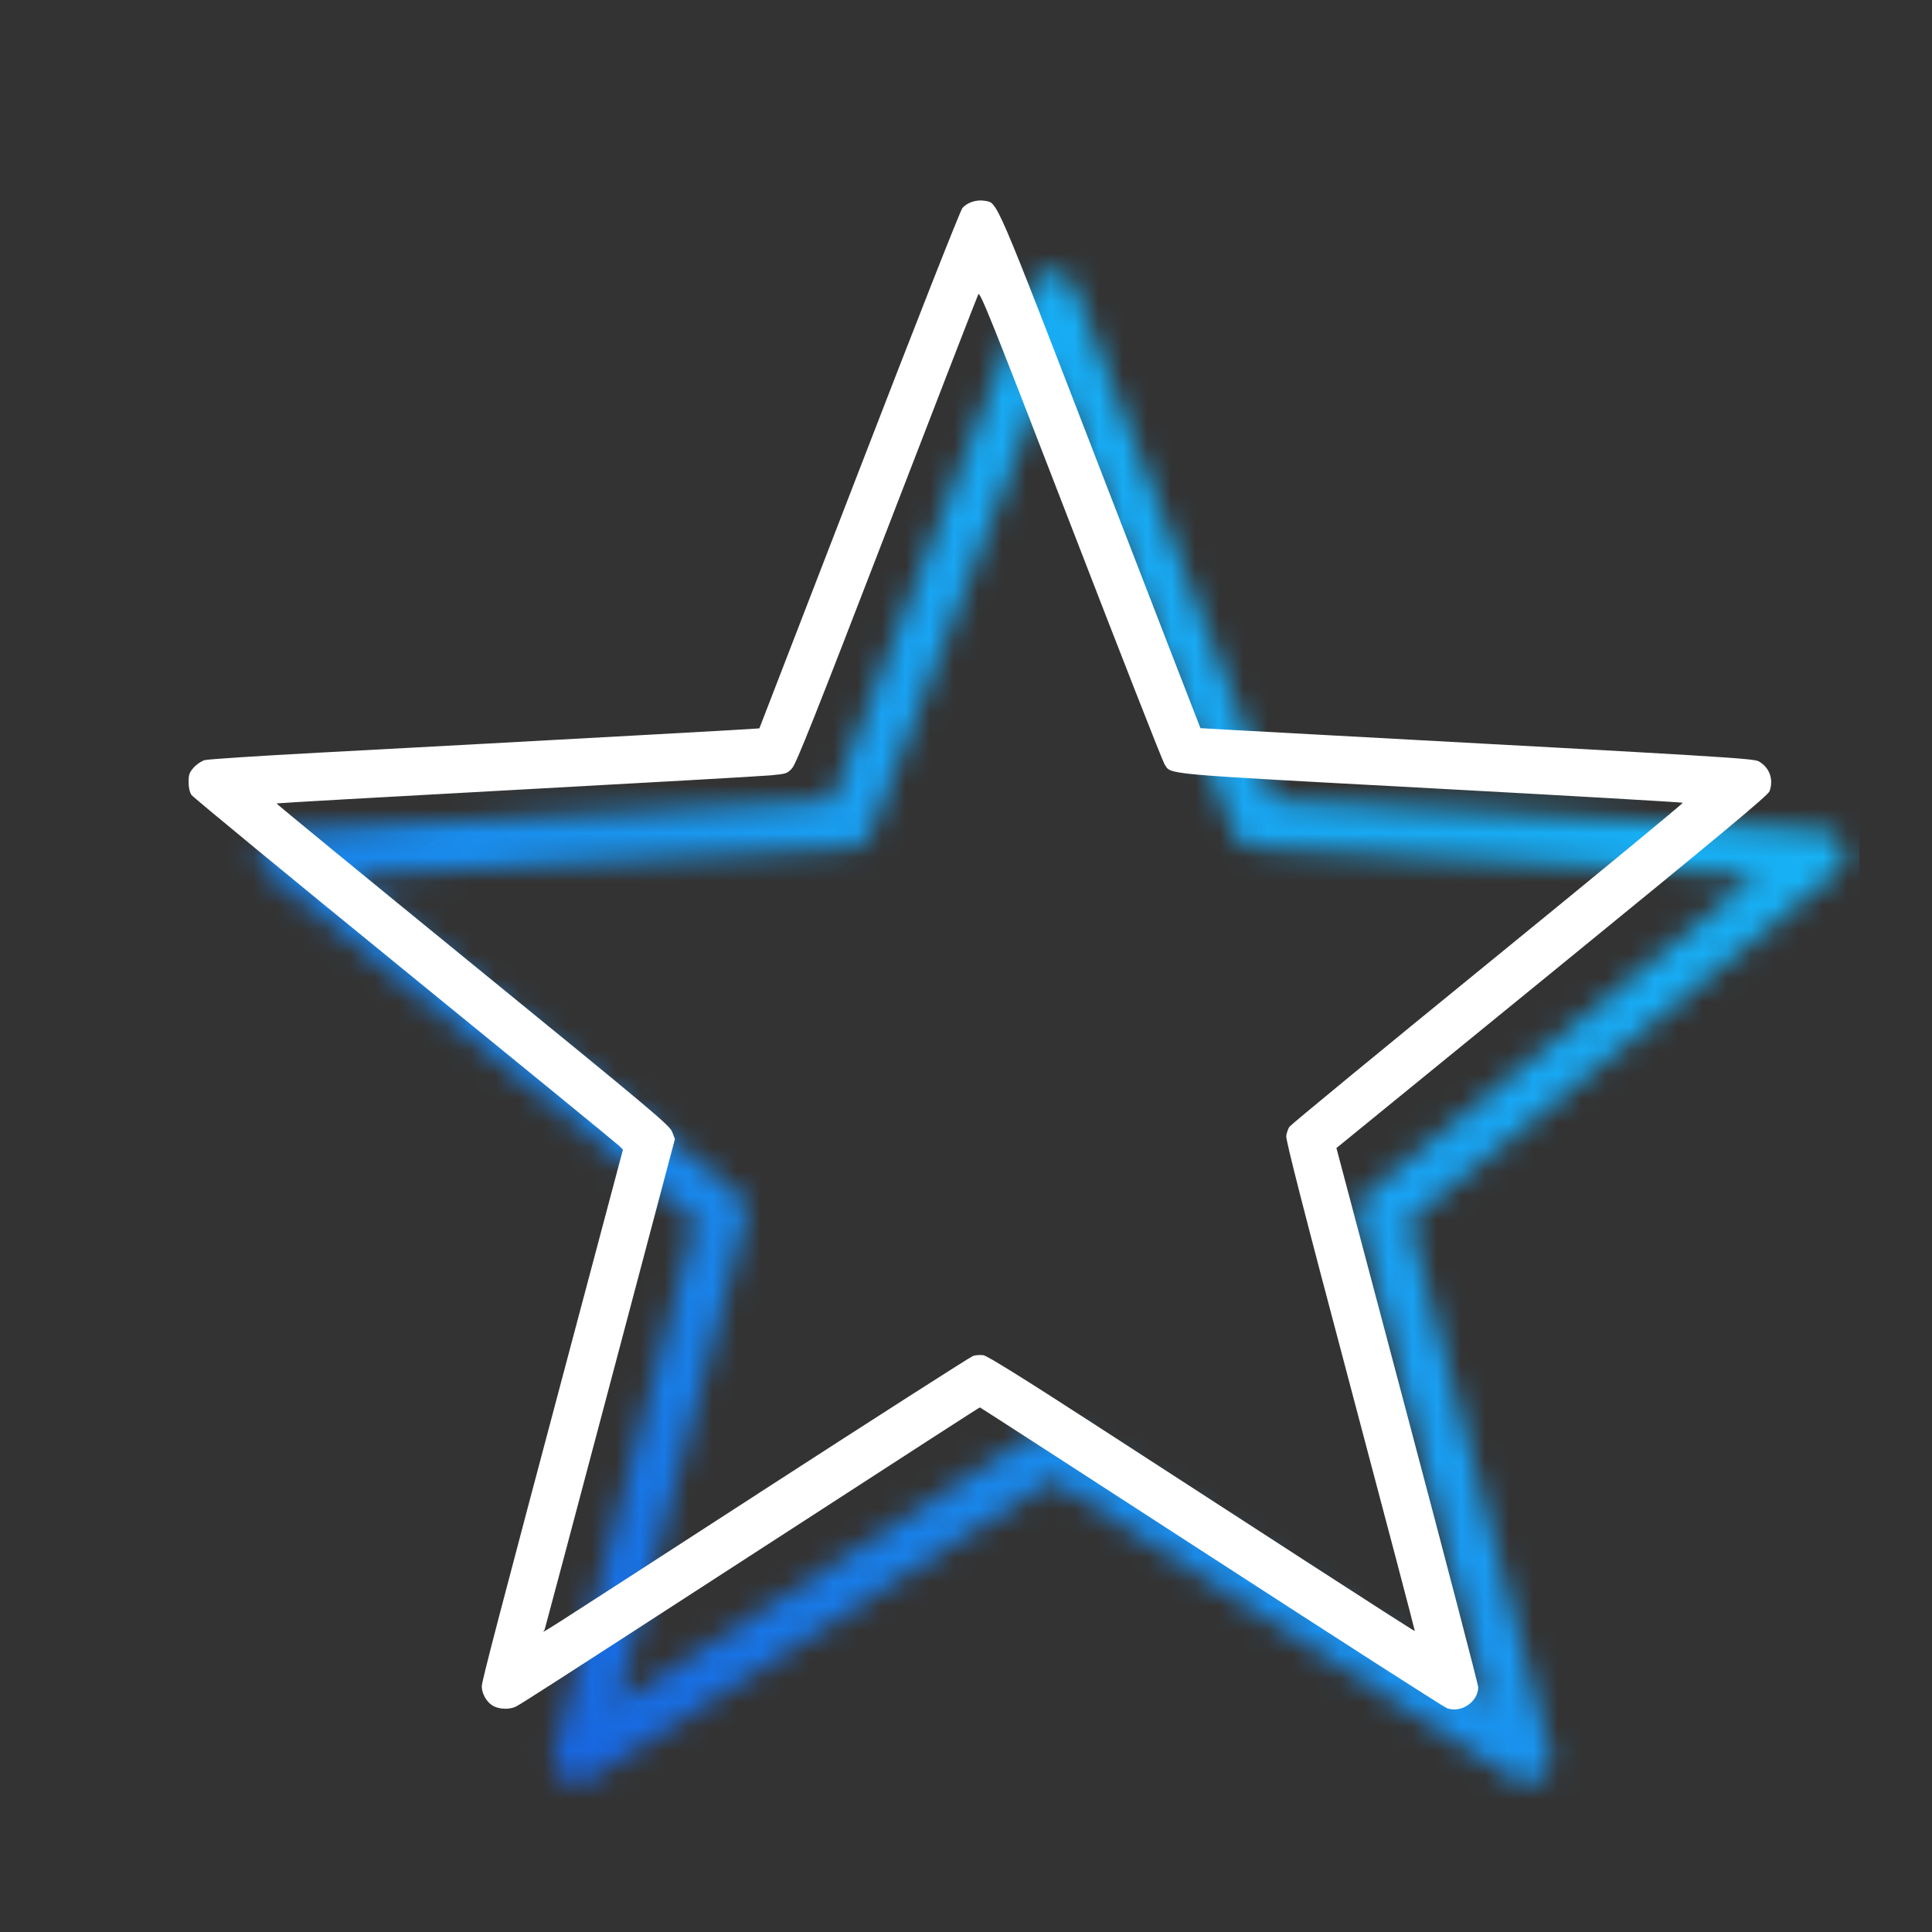
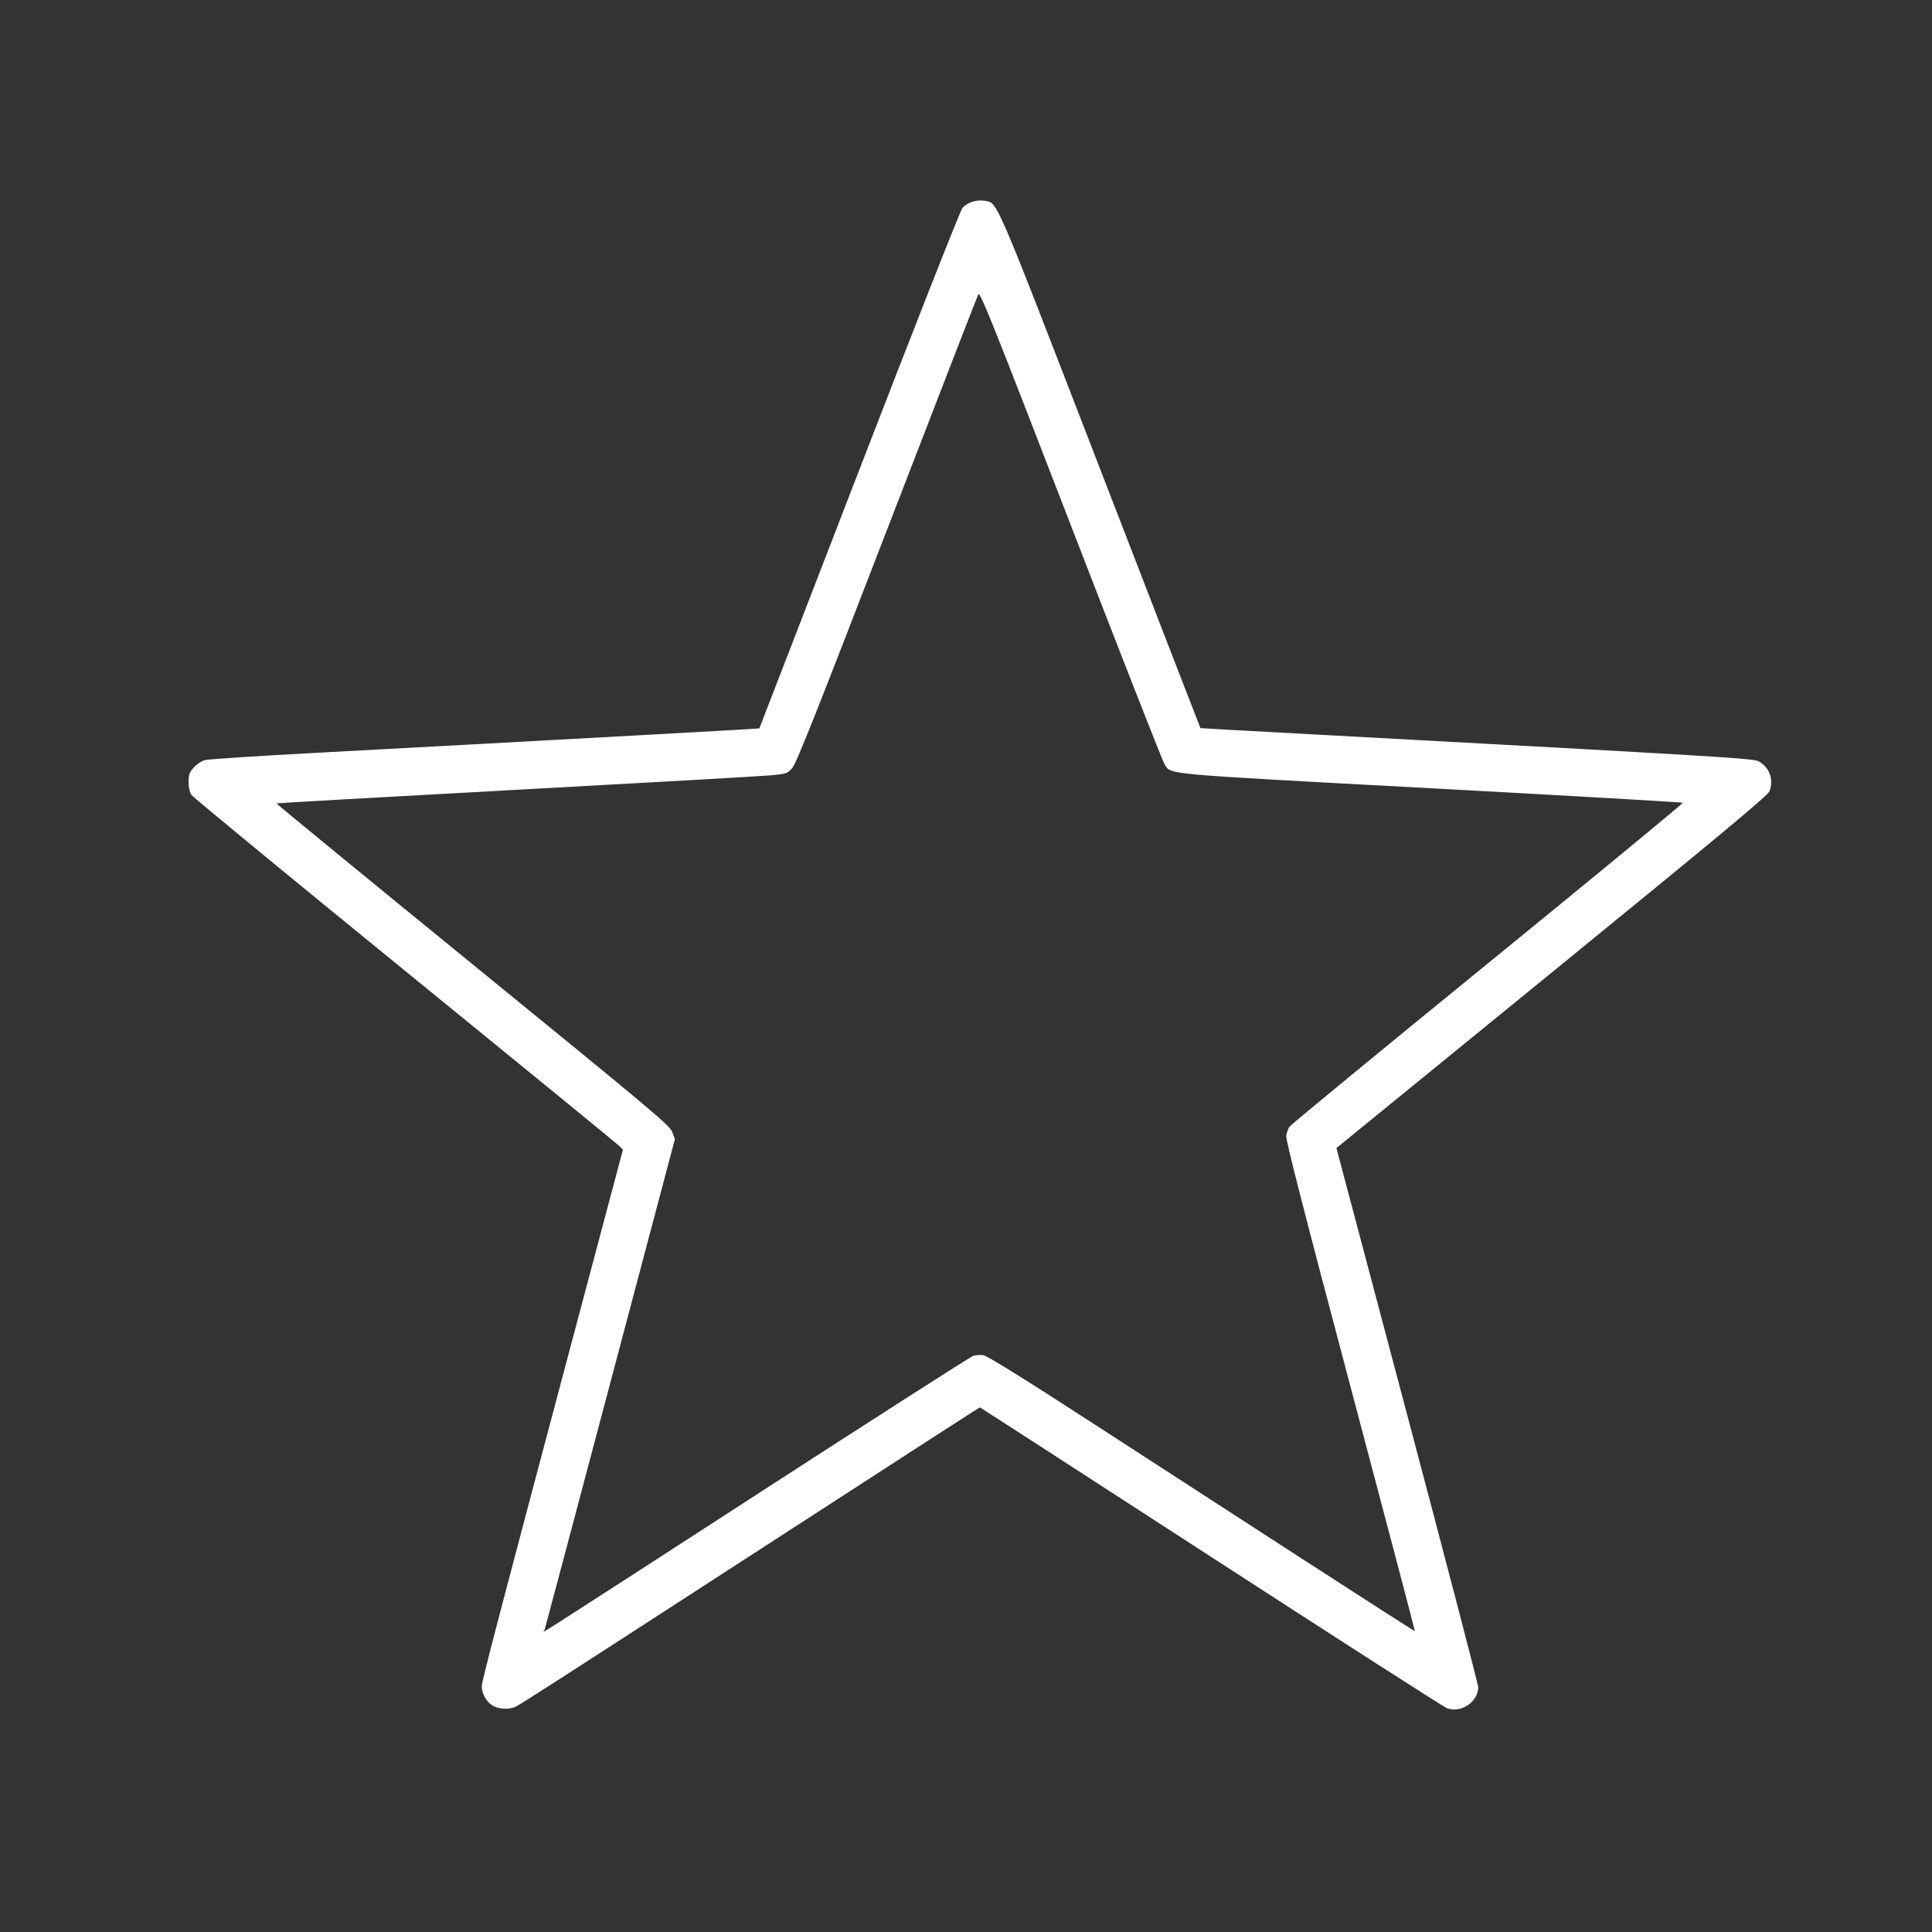
<svg xmlns="http://www.w3.org/2000/svg" xmlns:ns1="http://sodipodi.sourceforge.net/DTD/sodipodi-0.dtd" xmlns:ns2="http://www.inkscape.org/namespaces/inkscape" width="80" height="80" viewBox="0 0 80 80" version="1.1" id="svg3" ns1:docname="icon-features-etoile.svg" ns2:version="1.3.2 (091e20e, 2023-11-25, custom)">
  <rect x="0" y="0" width="80" height="80" fill="#333333" stroke="none" />
  <ns1:namedview id="namedview3" pagecolor="#ffffff" bordercolor="#000000" borderopacity="0.25" ns2:showpageshadow="2" ns2:pageopacity="0.0" ns2:pagecheckerboard="0" ns2:deskcolor="#d1d1d1" ns2:zoom="14.6625" ns2:cx="40" ns2:cy="40" ns2:window-width="2544" ns2:window-height="1353" ns2:window-x="182" ns2:window-y="116" ns2:window-maximized="0" ns2:current-layer="svg3" />
  <defs id="defs3">
    <linearGradient id="svg-defs-gradient-icon-features" x1="15" y1="65" x2="65" y2="15" gradientUnits="userSpaceOnUse">
      <stop offset="0" stop-color="#1865E0" id="stop1" />
      <stop offset="0.5" stop-color="#199EF2" id="stop2" />
      <stop offset="1" stop-color="#16B6F5" id="stop3" />
    </linearGradient>
    <mask id="svg-defs-mask-icon-features">
-       <path class="uk-preserve" fill="none" stroke="#fff" stroke-linejoin="round" stroke-width="2" d="M40.571,9.268,49.013,31.1l23.363,1.278-18.15,14.8,6,22.635L40.571,57.082,20.918,69.807l6-22.613L8.765,32.4l23.364-1.278Z" id="path3" />
-     </mask>
+       </mask>
  </defs>
-   <rect class="uk-preserve" width="74" height="74" fill="url(#svg-defs-gradient-icon-features)" x="3" y="3" mask="url(#svg-defs-mask-icon-features)" id="rect3" />
  <path style="fill:#ffffff;stroke-width:0.068" d="m 59.915,70.733 c -0.131,-0.049 -4.53,-2.872 -9.775,-6.272 -5.245,-3.4 -9.549,-6.183 -9.564,-6.183 -0.026,0 -2.089,1.333 -11.454,7.4 -5.84,3.784 -7.524,4.866 -7.748,4.982 -0.273,0.141 -0.721,0.123 -0.983,-0.039 -0.248,-0.153 -0.442,-0.5 -0.442,-0.791 0,-0.211 0.681,-2.817 3.777,-14.451 l 2.069,-7.775 -0.144,-0.146 c -0.079,-0.081 -4.072,-3.345 -8.874,-7.255 -4.801,-3.91 -8.783,-7.189 -8.849,-7.287 -0.075,-0.113 -0.119,-0.311 -0.119,-0.535 -3.798e-4,-0.301 0.032,-0.393 0.21,-0.596 0.118,-0.134 0.321,-0.271 0.46,-0.31 0.137,-0.038 2.26,-0.177 4.717,-0.308 2.457,-0.131 5.296,-0.284 6.309,-0.34 1.013,-0.056 4.111,-0.226 6.885,-0.377 2.774,-0.151 5.048,-0.282 5.054,-0.29 0.006,-0.008 1.864,-4.817 4.13,-10.685 2.381,-6.168 4.186,-10.75 4.277,-10.86 0.194,-0.232 0.597,-0.362 0.928,-0.3 0.542,0.102 0.349,-0.348 4.794,11.156 2.268,5.87 4.129,10.676 4.135,10.68 0.006,0.004 2.098,0.119 4.648,0.257 17.183,0.93 18.261,0.995 18.478,1.122 0.441,0.258 0.613,0.737 0.441,1.23 -0.059,0.169 -1.947,1.741 -8.849,7.37 -4.826,3.935 -8.845,7.212 -8.931,7.281 l -0.157,0.125 2.936,11.071 c 1.615,6.089 2.936,11.153 2.936,11.254 0,0.61 -0.714,1.09 -1.296,0.871 z M 31.399,61.84 c 4.779,-3.092 8.778,-5.653 8.888,-5.691 0.11,-0.038 0.307,-0.052 0.439,-0.031 0.159,0.026 1.685,0.975 4.548,2.83 2.37,1.535 6.33,4.101 8.801,5.701 2.471,1.601 4.5,2.901 4.51,2.89 0.009,-0.011 -1.193,-4.578 -2.671,-10.148 -1.928,-7.262 -2.679,-10.193 -2.654,-10.357 0.019,-0.126 0.077,-0.295 0.131,-0.376 0.053,-0.081 3.749,-3.124 8.214,-6.762 4.465,-3.638 8.098,-6.632 8.074,-6.655 -0.024,-0.022 -4.724,-0.293 -10.445,-0.602 C 47.903,32.028 48.51,32.083 48.219,31.642 c -0.076,-0.115 -1.824,-4.574 -3.885,-9.909 -3.305,-8.556 -3.757,-9.682 -3.826,-9.544 -0.043,0.086 -1.748,4.484 -3.788,9.773 -2.959,7.67 -3.752,9.663 -3.92,9.848 -0.202,0.222 -0.239,0.234 -0.888,0.295 -0.372,0.035 -5.123,0.305 -10.557,0.601 -5.434,0.296 -9.891,0.549 -9.905,0.562 -0.013,0.013 3.642,3.013 8.123,6.665 7.481,6.097 8.157,6.665 8.261,6.937 l 0.113,0.297 -2.68,10.109 c -1.474,5.56 -2.696,10.153 -2.715,10.206 -0.045,0.124 -1.105,0.799 8.847,-5.64 z" id="path4" />
</svg>